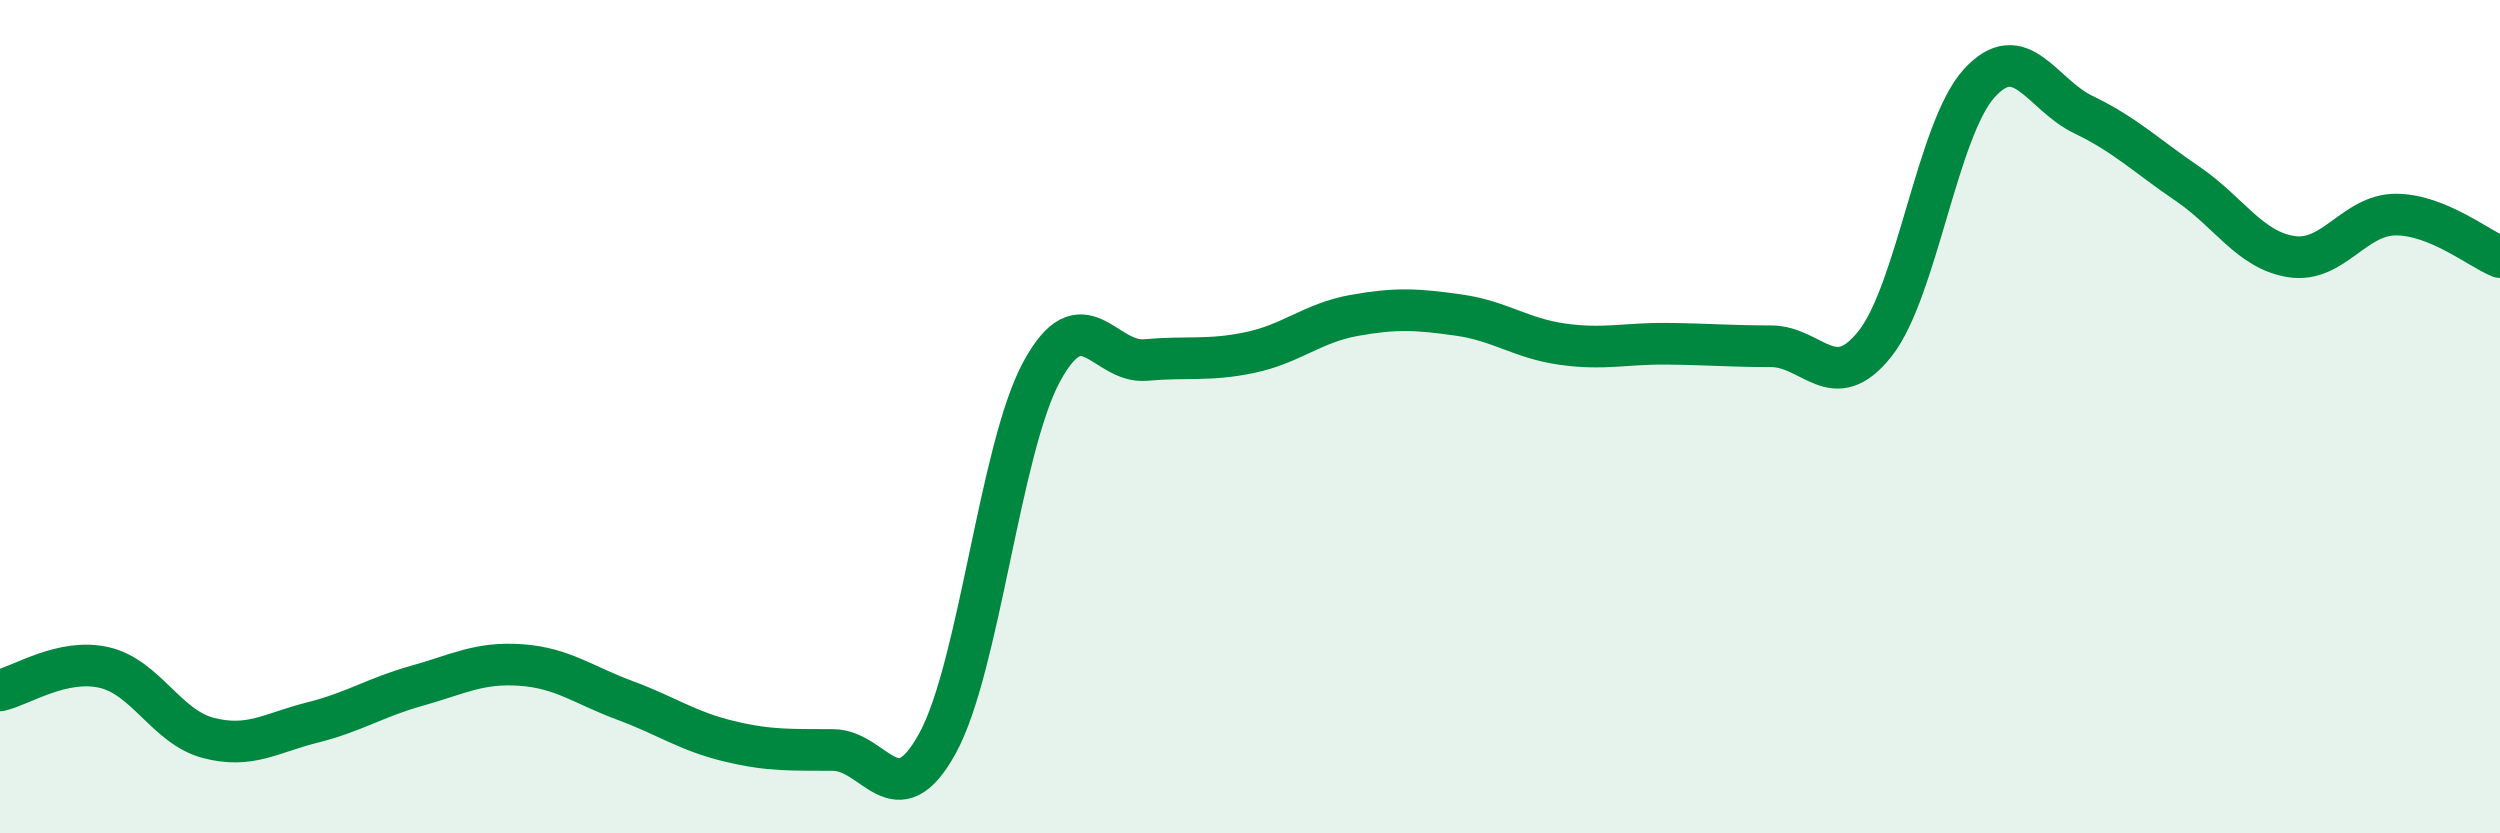
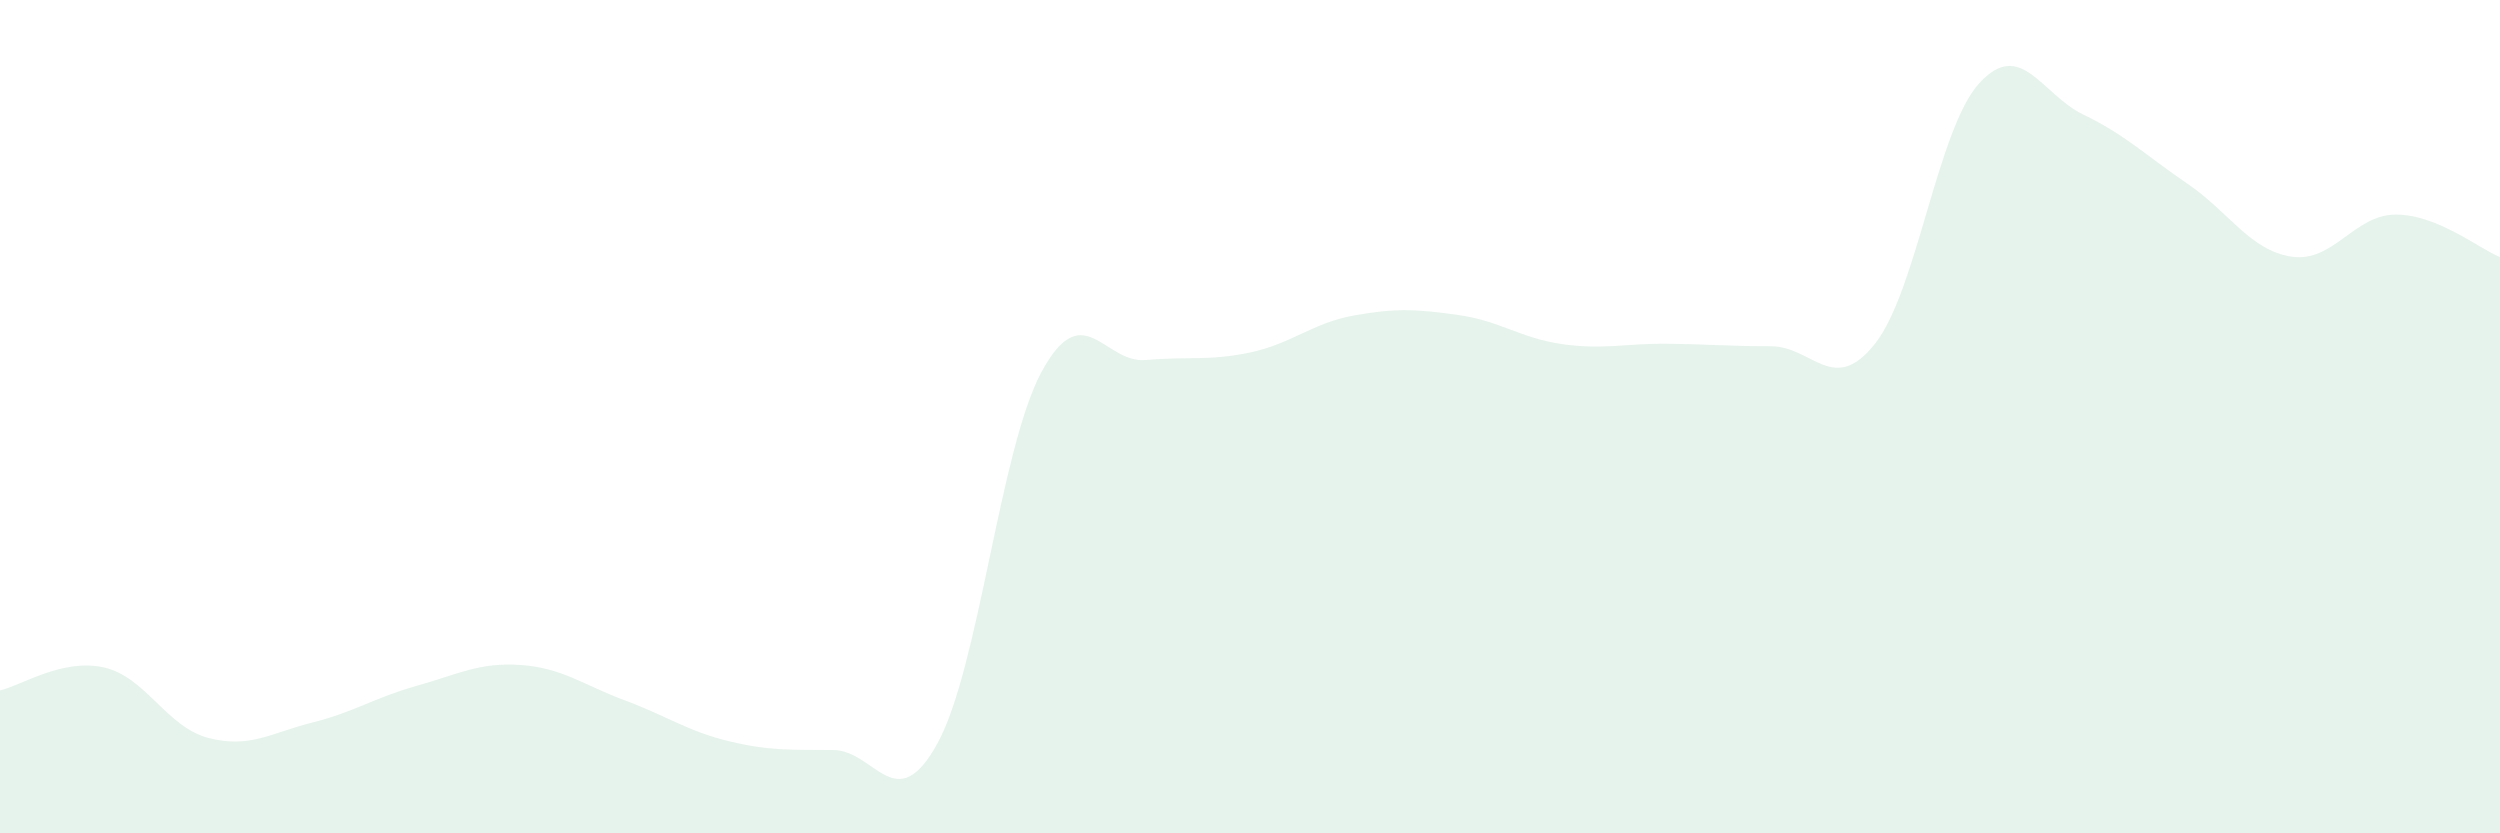
<svg xmlns="http://www.w3.org/2000/svg" width="60" height="20" viewBox="0 0 60 20">
  <path d="M 0,16.57 C 0.5,16.46 1.5,15.79 2.5,16.02 C 3.5,16.25 4,17.45 5,17.71 C 6,17.97 6.5,17.59 7.5,17.34 C 8.5,17.09 9,16.74 10,16.46 C 11,16.18 11.5,15.89 12.5,15.96 C 13.5,16.03 14,16.44 15,16.81 C 16,17.18 16.5,17.55 17.5,17.79 C 18.5,18.03 19,17.99 20,18 C 21,18.01 21.5,19.66 22.5,17.84 C 23.5,16.02 24,10.76 25,8.92 C 26,7.08 26.5,8.73 27.5,8.64 C 28.5,8.55 29,8.67 30,8.46 C 31,8.25 31.5,7.75 32.5,7.57 C 33.5,7.39 34,7.42 35,7.56 C 36,7.7 36.5,8.12 37.5,8.26 C 38.5,8.4 39,8.24 40,8.25 C 41,8.26 41.5,8.31 42.5,8.31 C 43.5,8.31 44,9.51 45,8.25 C 46,6.99 46.5,3.1 47.5,2 C 48.5,0.9 49,2.27 50,2.75 C 51,3.23 51.5,3.73 52.5,4.41 C 53.5,5.09 54,6.01 55,6.16 C 56,6.31 56.5,5.15 57.5,5.15 C 58.5,5.15 59.5,5.97 60,6.17L60 20L0 20Z" fill="#008740" opacity="0.1" stroke-linecap="round" stroke-linejoin="round" />
-   <path d="M 0,16.57 C 0.5,16.46 1.5,15.79 2.5,16.02 C 3.5,16.25 4,17.45 5,17.71 C 6,17.97 6.5,17.59 7.5,17.34 C 8.5,17.09 9,16.74 10,16.46 C 11,16.18 11.5,15.89 12.5,15.96 C 13.5,16.03 14,16.44 15,16.81 C 16,17.18 16.5,17.55 17.5,17.79 C 18.5,18.03 19,17.99 20,18 C 21,18.01 21.5,19.66 22.5,17.84 C 23.5,16.02 24,10.76 25,8.92 C 26,7.08 26.5,8.73 27.5,8.64 C 28.5,8.55 29,8.67 30,8.46 C 31,8.25 31.5,7.75 32.5,7.57 C 33.5,7.39 34,7.42 35,7.56 C 36,7.7 36.5,8.12 37.5,8.26 C 38.5,8.4 39,8.24 40,8.25 C 41,8.26 41.5,8.31 42.5,8.31 C 43.5,8.31 44,9.51 45,8.25 C 46,6.99 46.5,3.1 47.5,2 C 48.5,0.9 49,2.27 50,2.75 C 51,3.23 51.5,3.73 52.5,4.41 C 53.5,5.09 54,6.01 55,6.16 C 56,6.31 56.5,5.15 57.5,5.15 C 58.5,5.15 59.5,5.97 60,6.17" stroke="#008740" stroke-width="1" fill="none" stroke-linecap="round" stroke-linejoin="round" />
</svg>